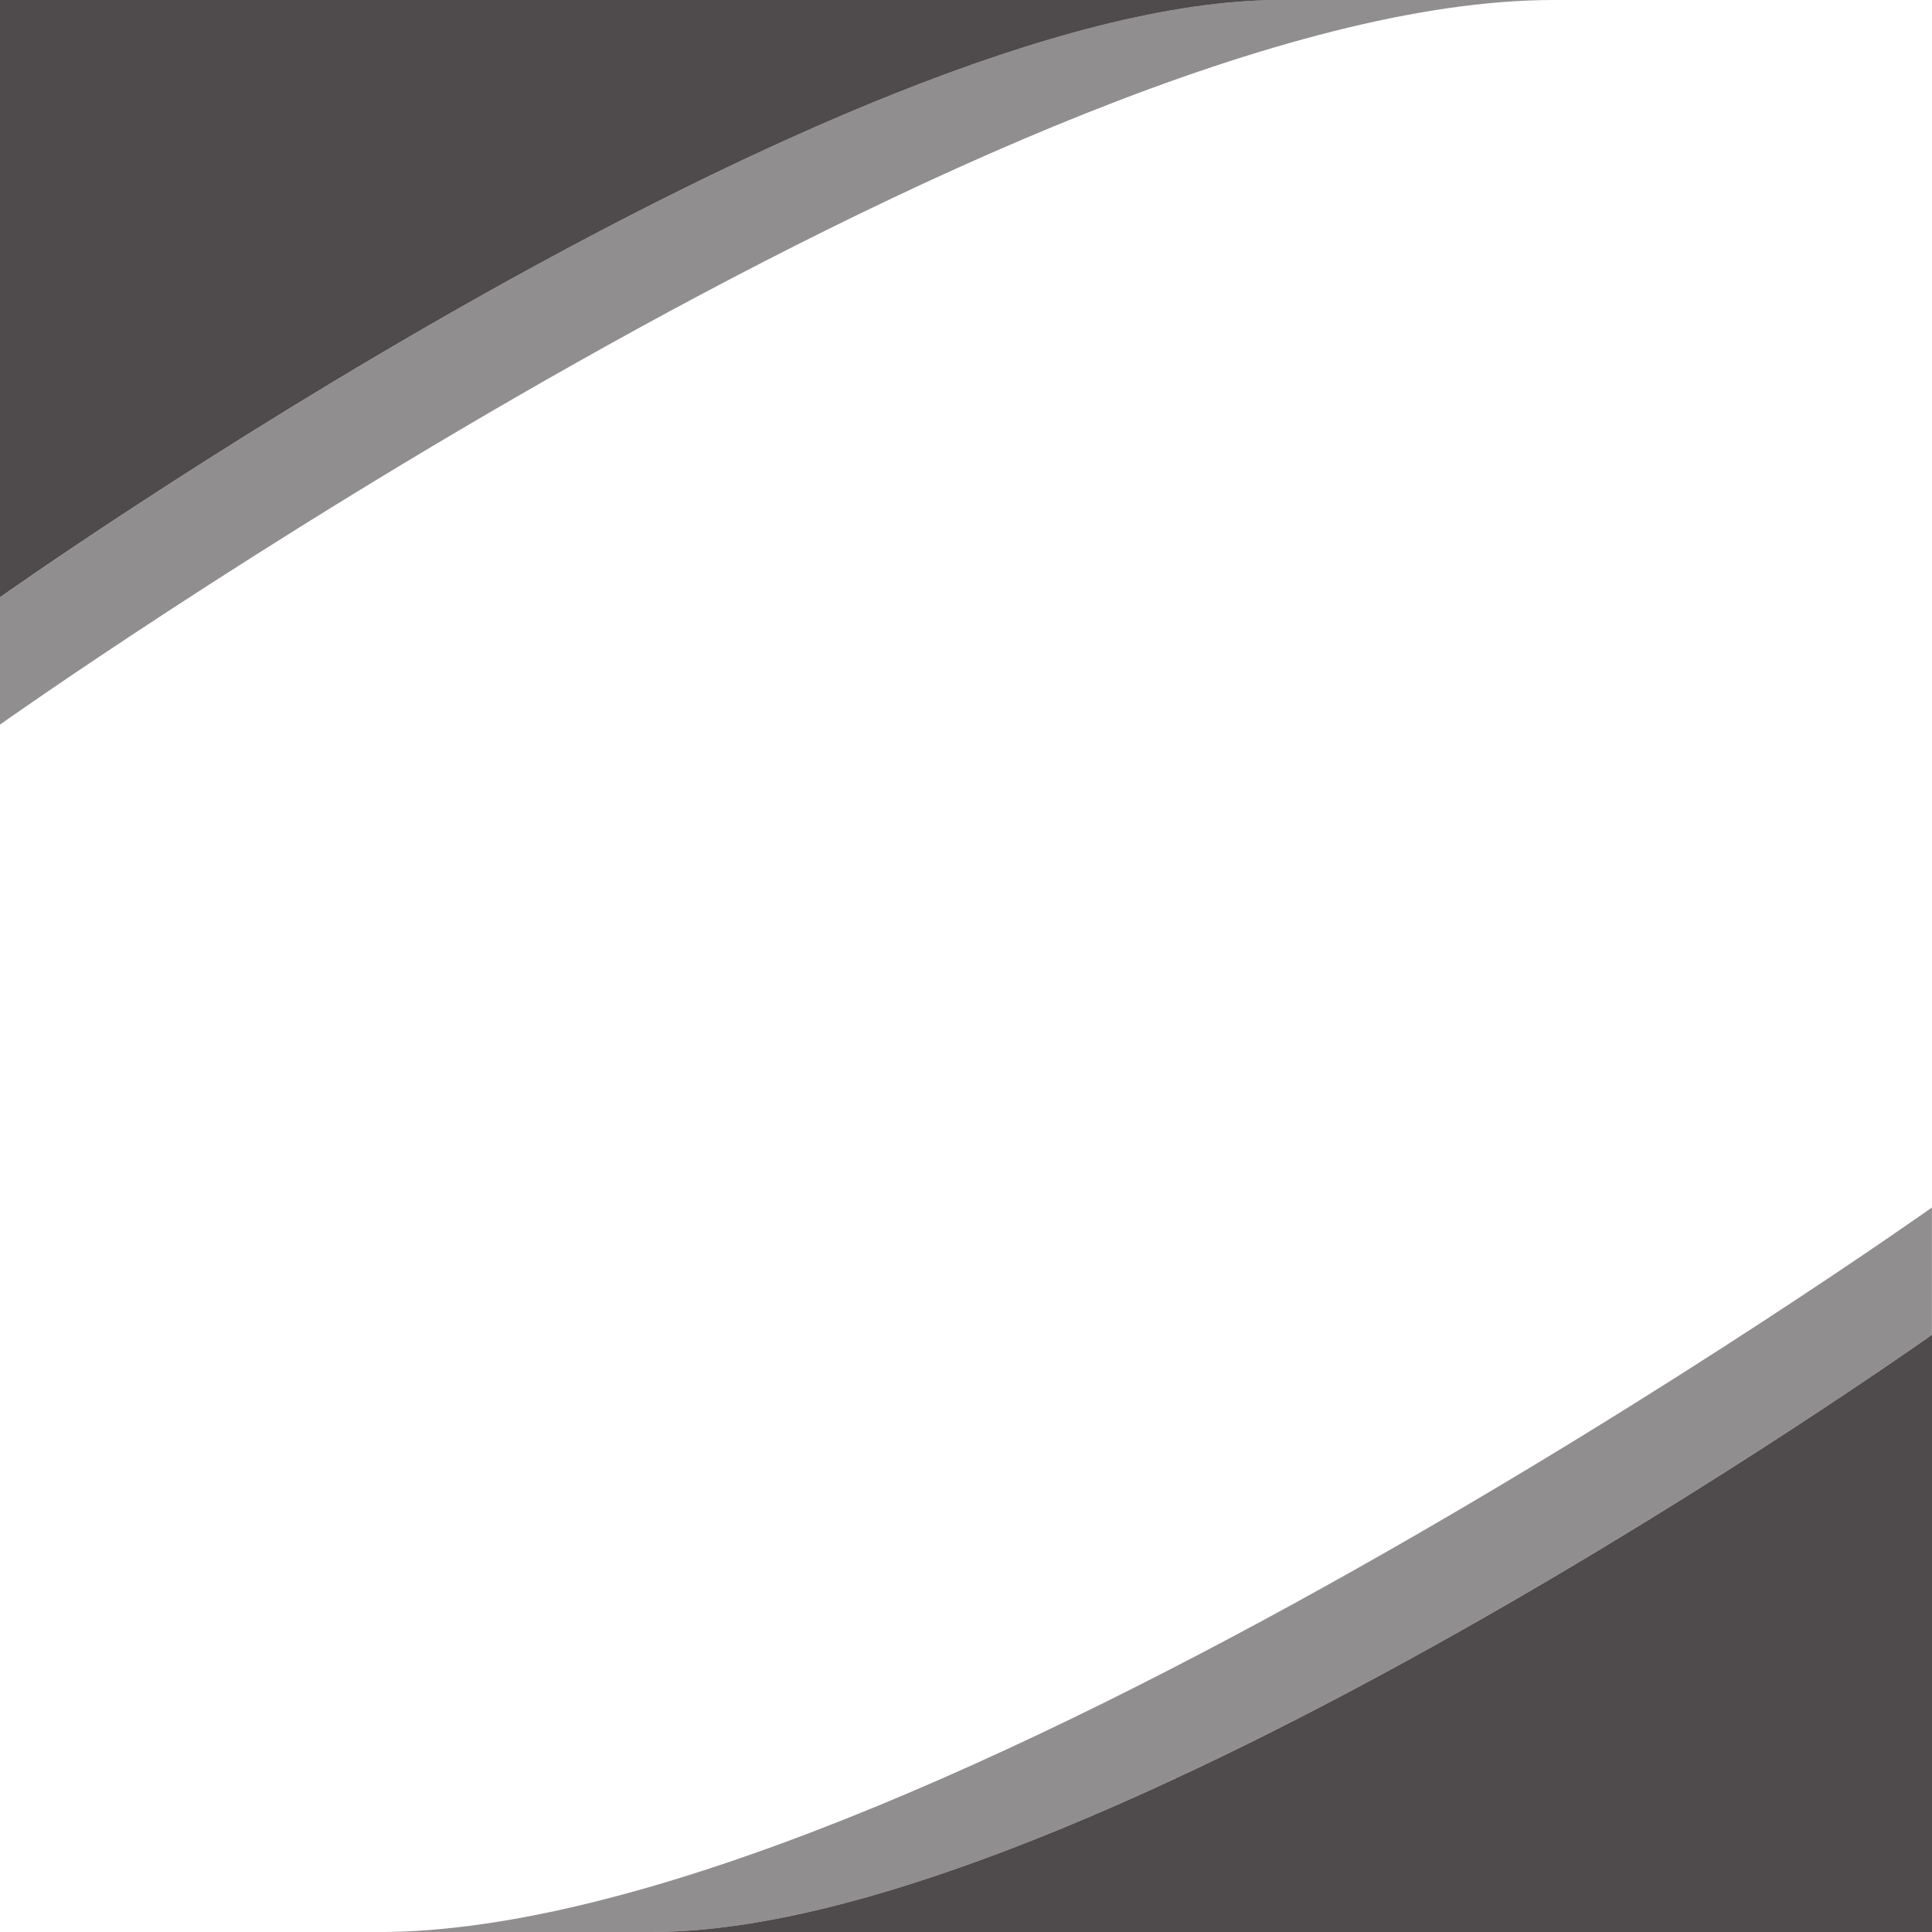
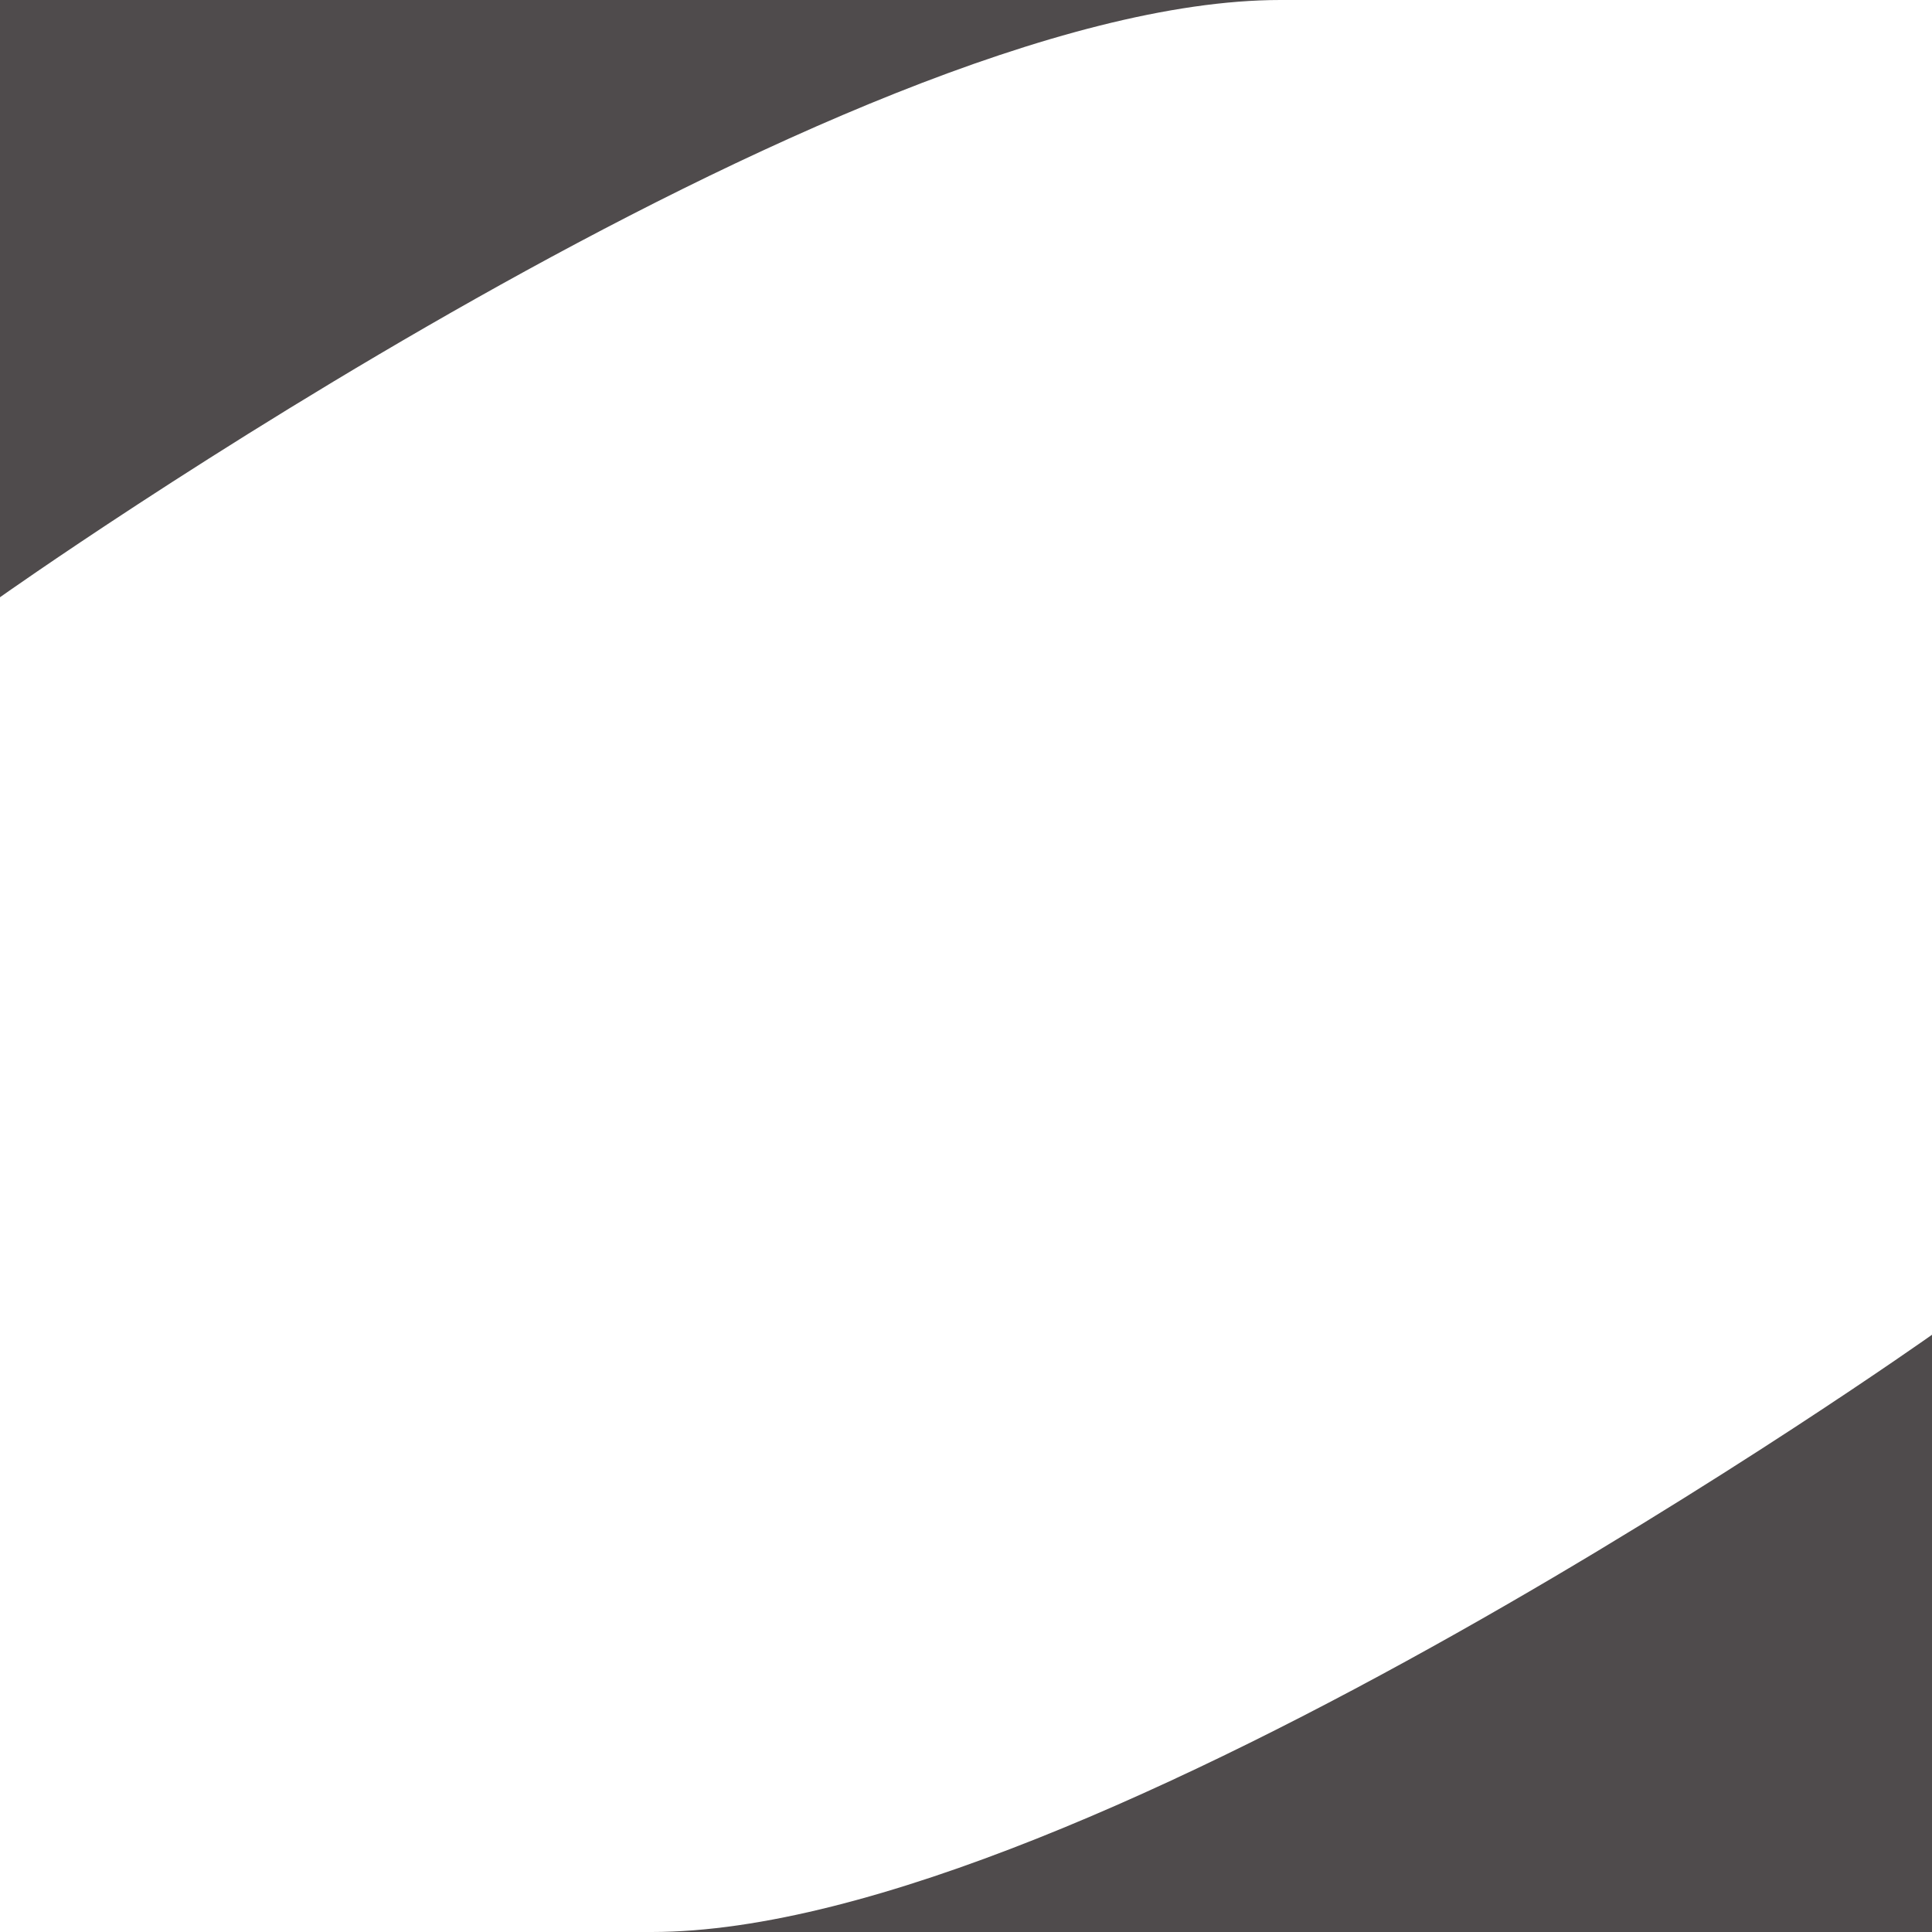
<svg xmlns="http://www.w3.org/2000/svg" id="Layer_1" width="300" height="300" viewBox="0 0 300 300">
  <defs>
    <style>.cls-1{opacity:.5;}.cls-1,.cls-2{fill:#231f20;}.cls-2{opacity:.8;}</style>
  </defs>
-   <path id="path-2" class="cls-1" d="M209.93,0h31.26C158.59,0,0,112.51,0,112.51v-19.76S130.73,0,198.82,0h11.11ZM58.8,300h42.37c68.09,0,198.82-92.74,198.82-92.74v-19.76s-158.59,112.51-241.2,112.51Z" />
  <path id="path-1" class="cls-2" d="M198.82,0C130.73,0,0,92.74,0,92.74V0h198.82ZM300,300v-92.74s-130.73,92.74-198.82,92.74h198.82Z" />
</svg>